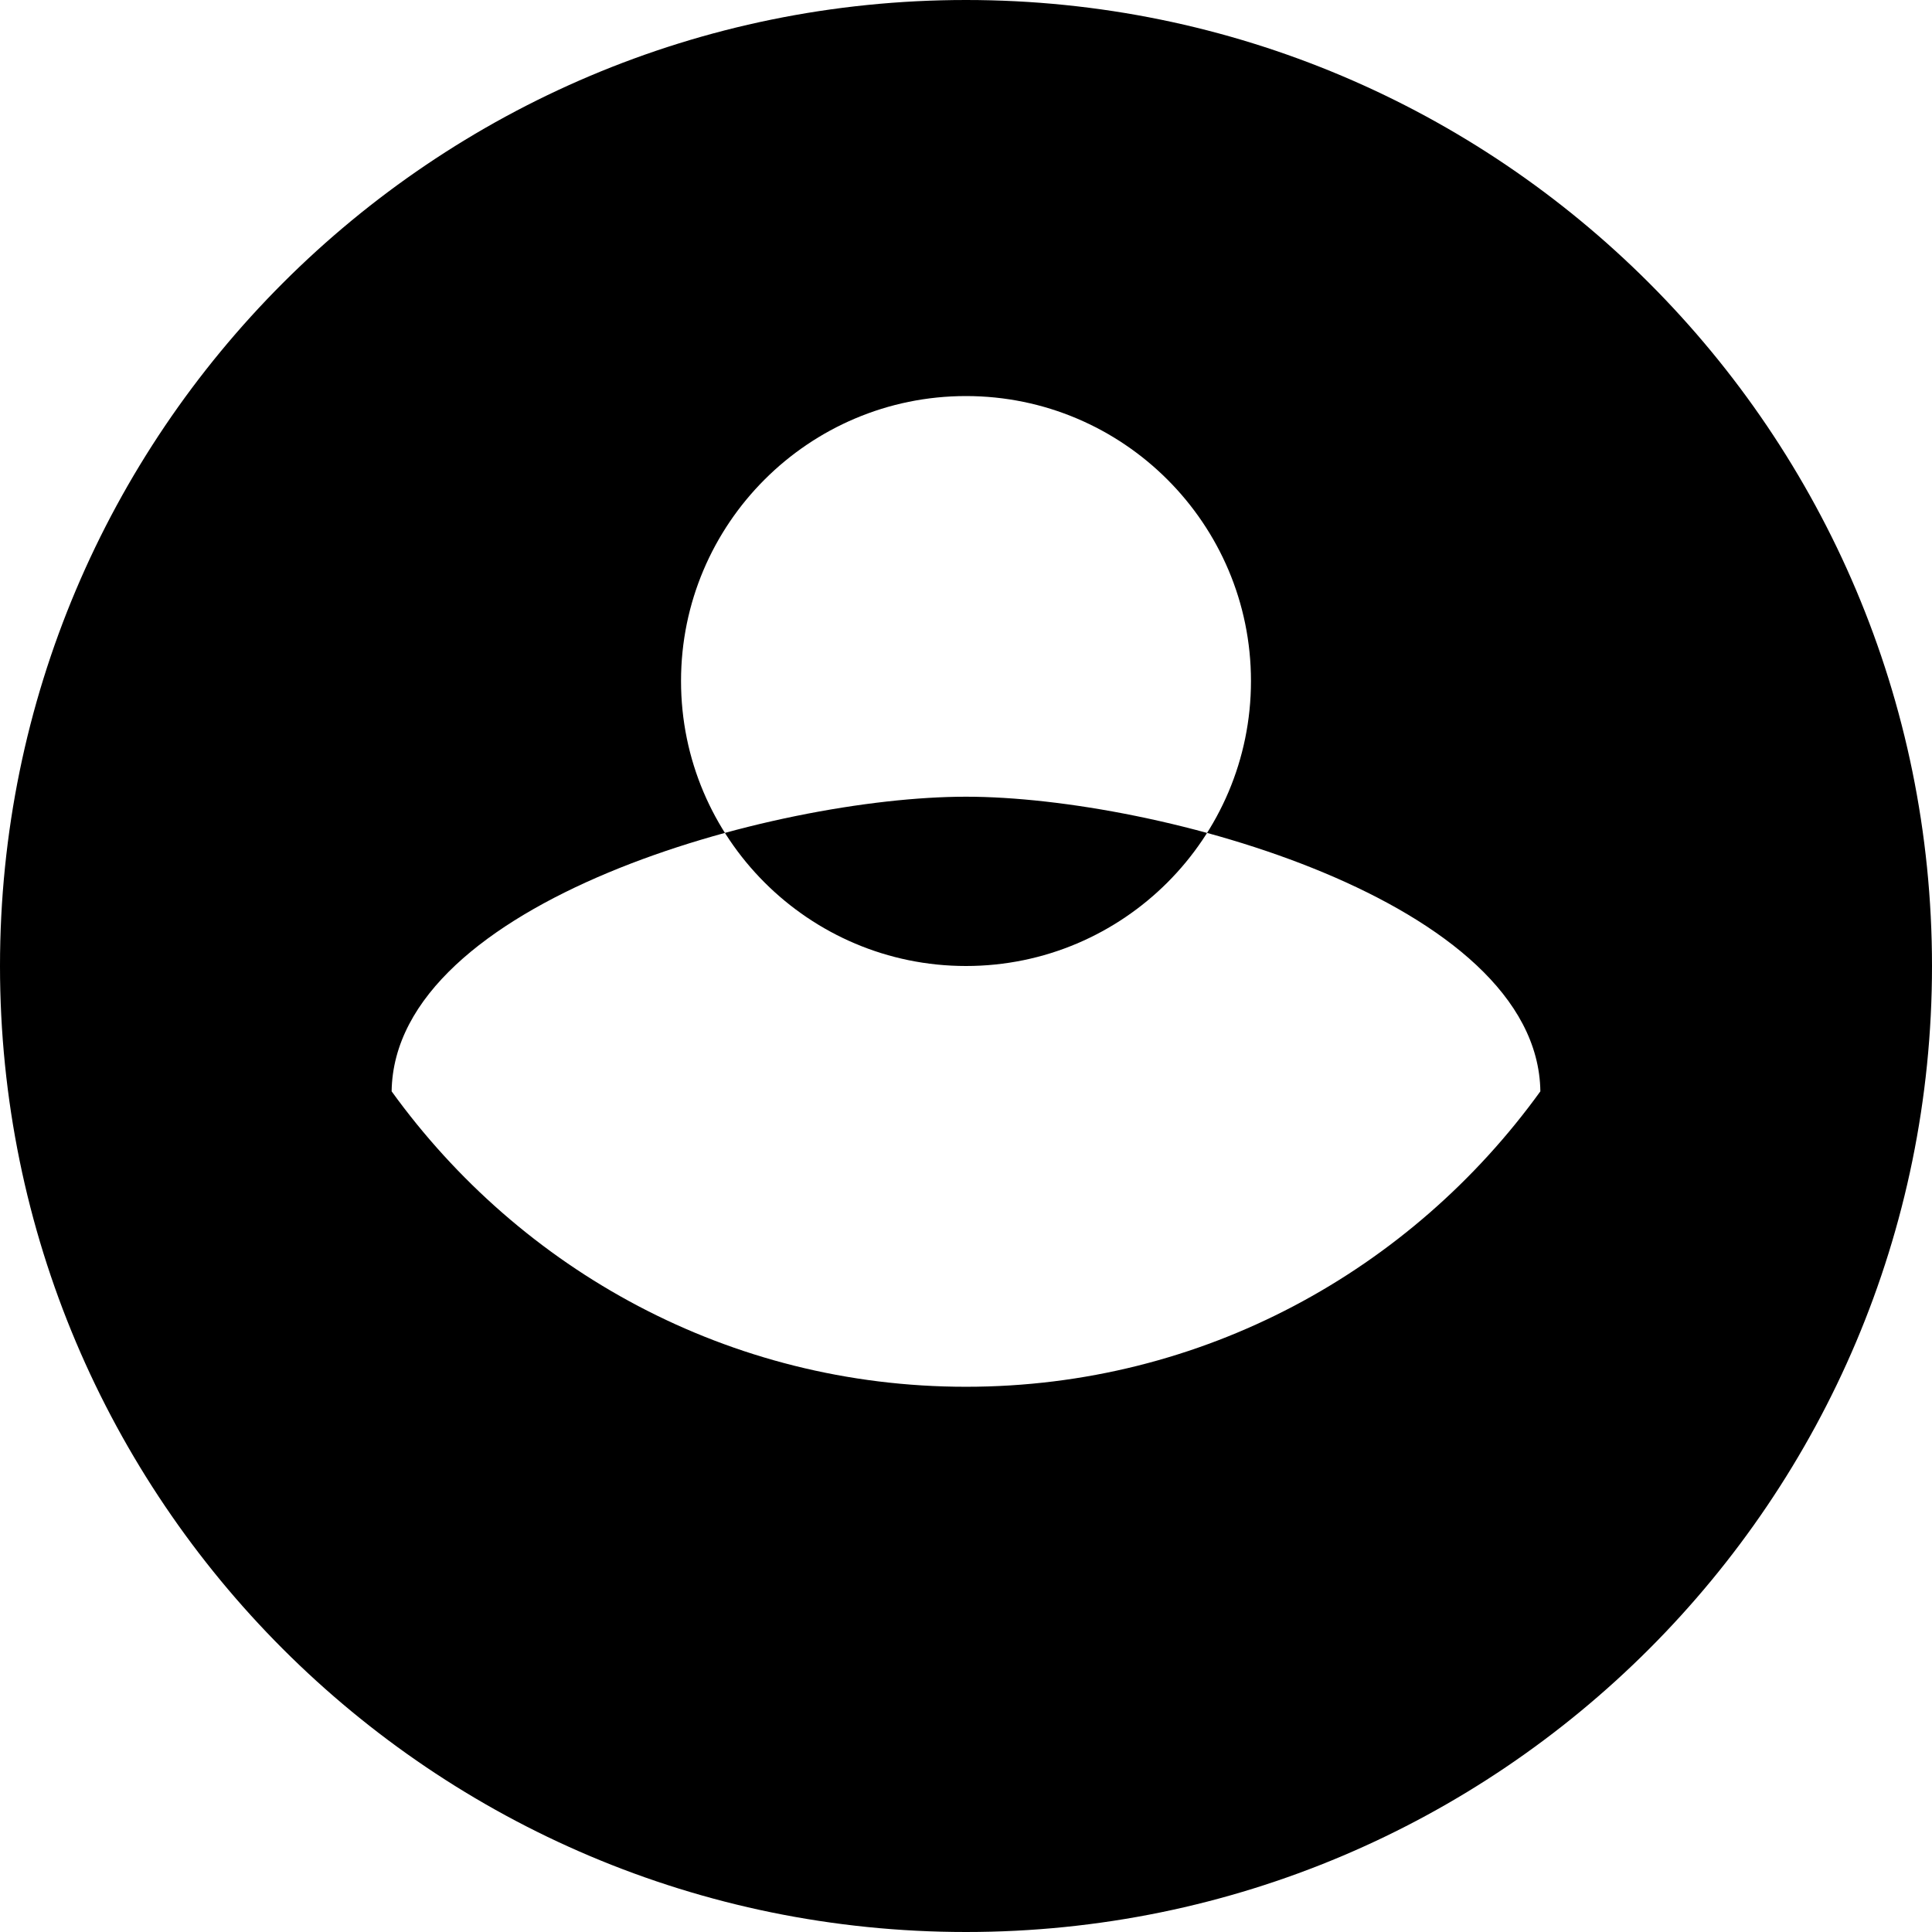
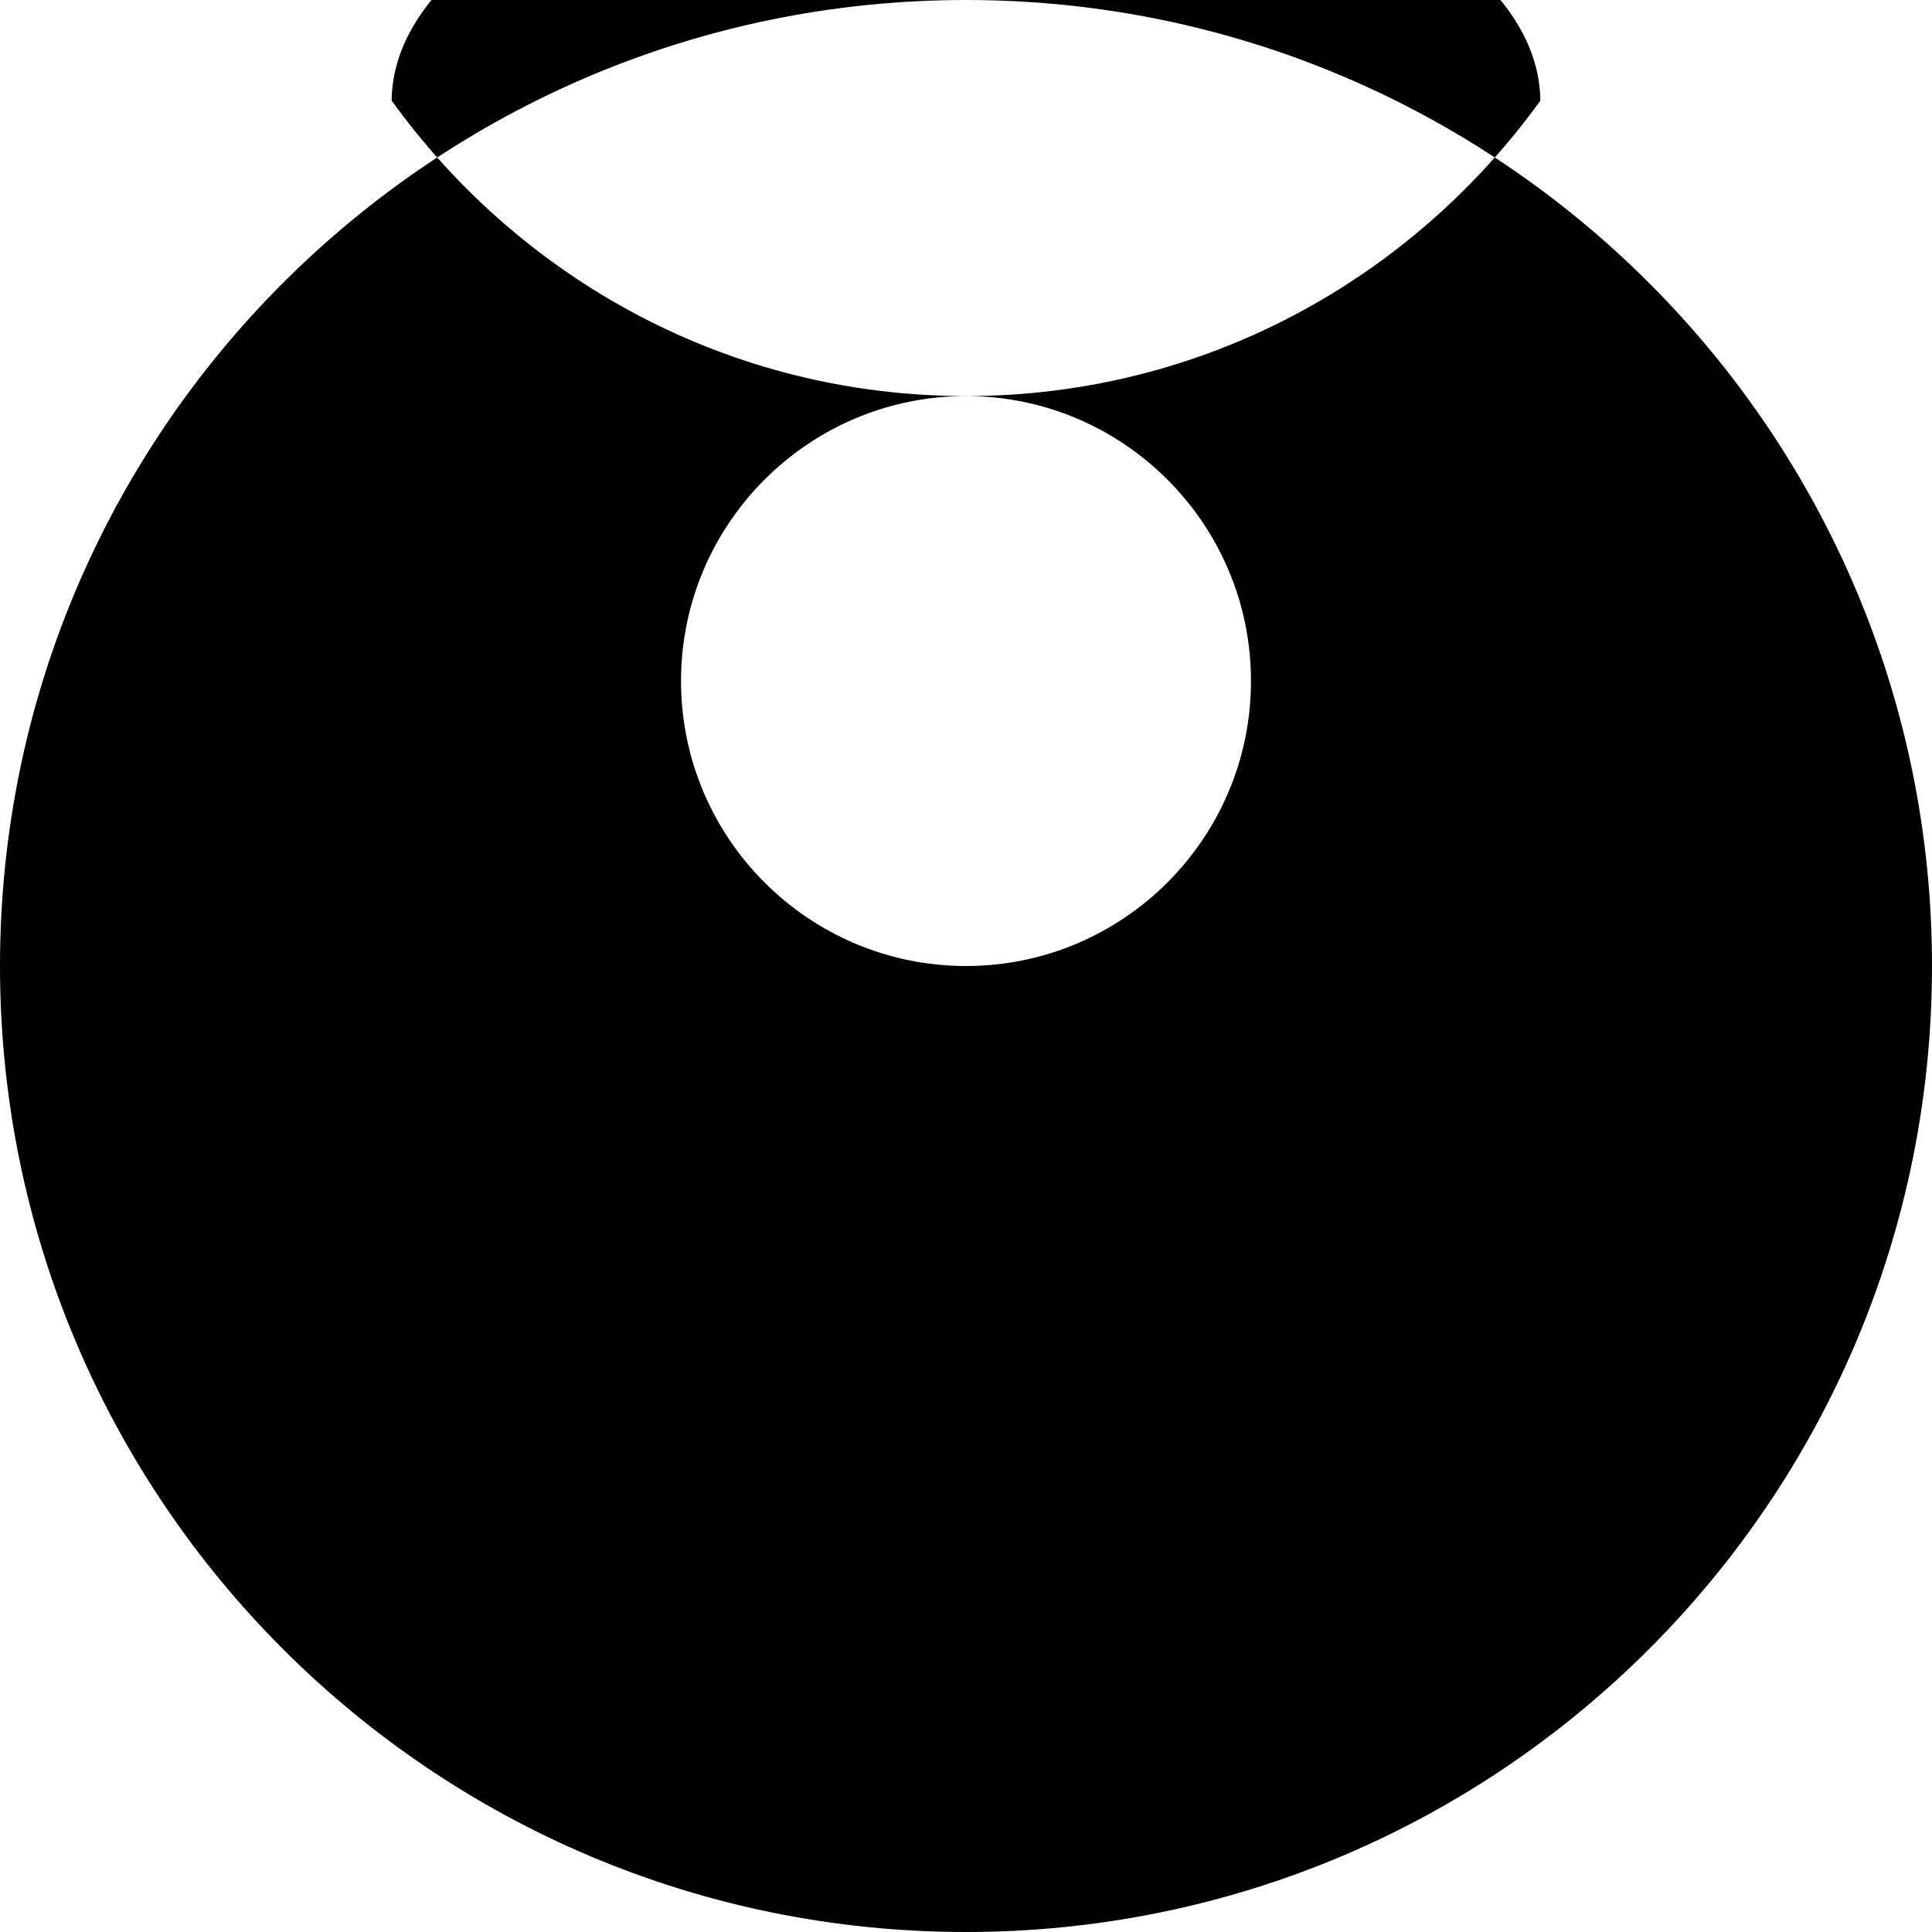
<svg xmlns="http://www.w3.org/2000/svg" viewBox="0 0 24 24" fill="currentColor">
-   <path d="M12 0C5.373 0 0 5.373 0 12s5.373 12 12 12 12-5.373 12-12S18.627 0 12 0zm0 4.92c1.953 0 3.54 1.587 3.54 3.54s-1.587 3.54-3.54 3.54-3.54-1.587-3.54-3.54 1.587-3.54 3.54-3.54zm0 12.307c-2.946 0-5.532-1.45-7.135-3.67.033-2.362 4.757-3.66 7.135-3.66 2.376 0 7.102 1.298 7.135 3.66-1.603 2.22-4.19 3.67-7.135 3.67z" />
+   <path d="M12 0C5.373 0 0 5.373 0 12s5.373 12 12 12 12-5.373 12-12S18.627 0 12 0zm0 4.92c1.953 0 3.54 1.587 3.54 3.54s-1.587 3.54-3.54 3.54-3.54-1.587-3.54-3.54 1.587-3.54 3.54-3.54zc-2.946 0-5.532-1.45-7.135-3.67.033-2.362 4.757-3.66 7.135-3.66 2.376 0 7.102 1.298 7.135 3.66-1.603 2.22-4.19 3.67-7.135 3.67z" />
</svg>